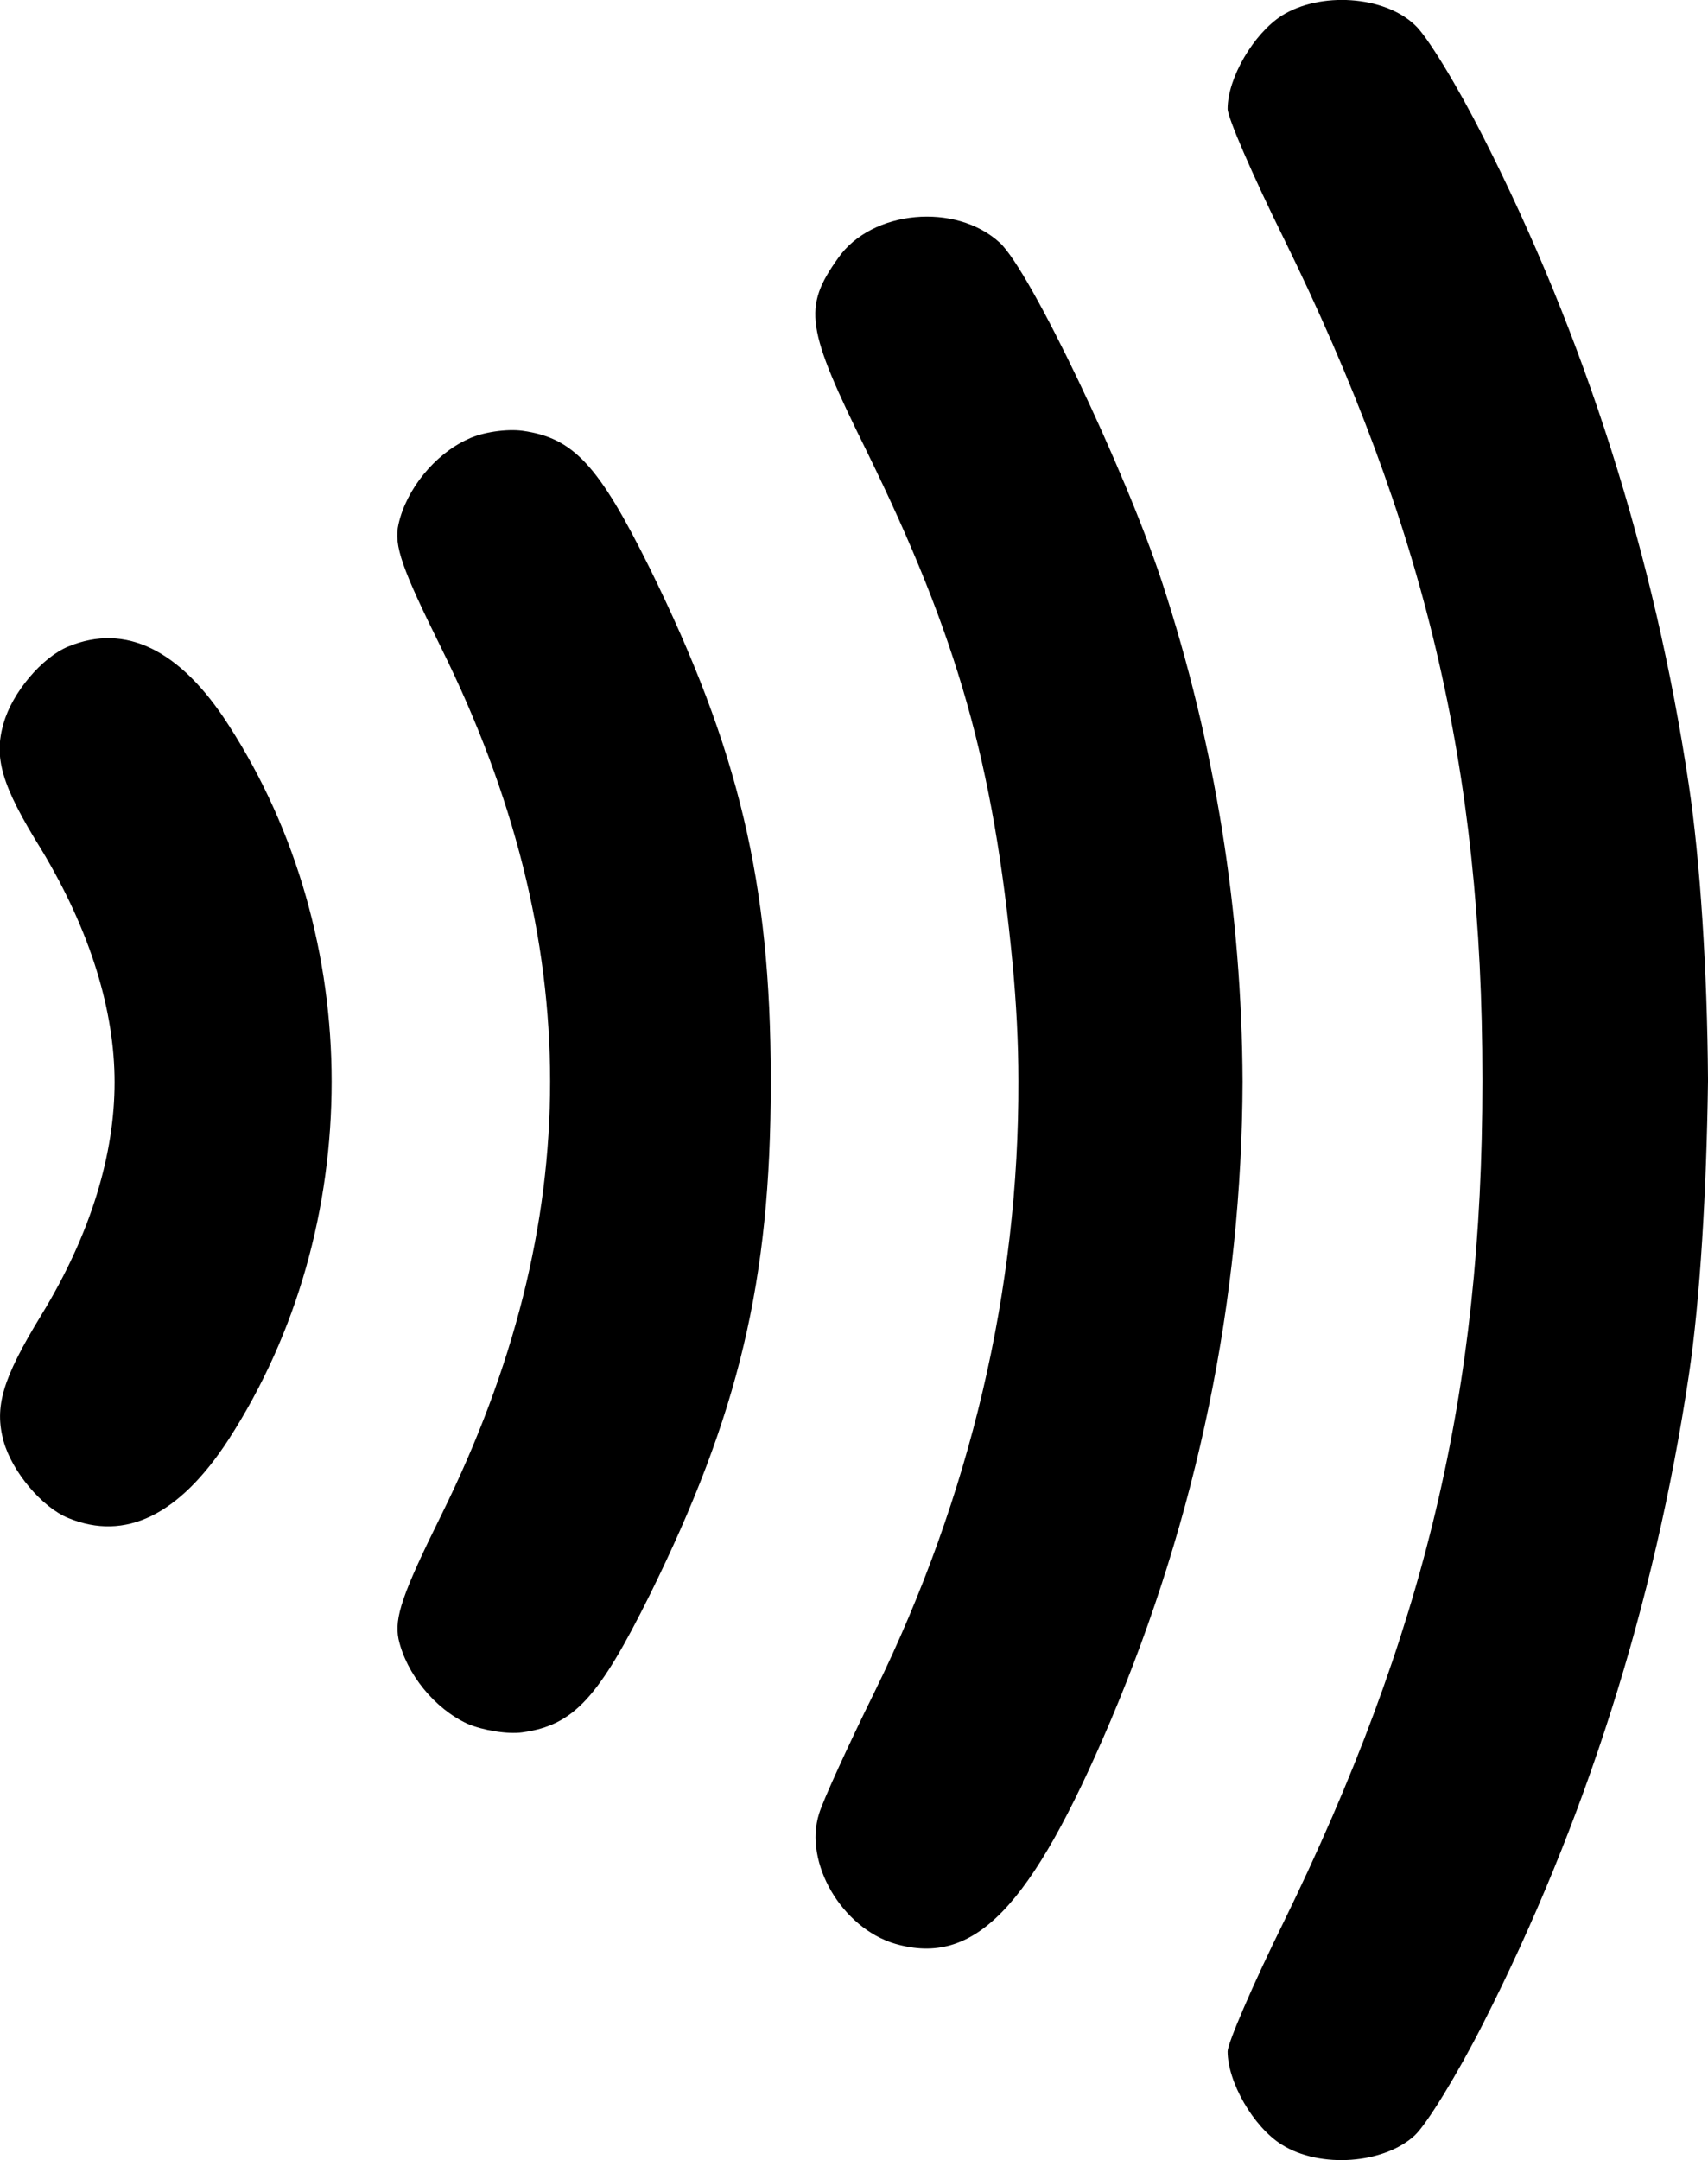
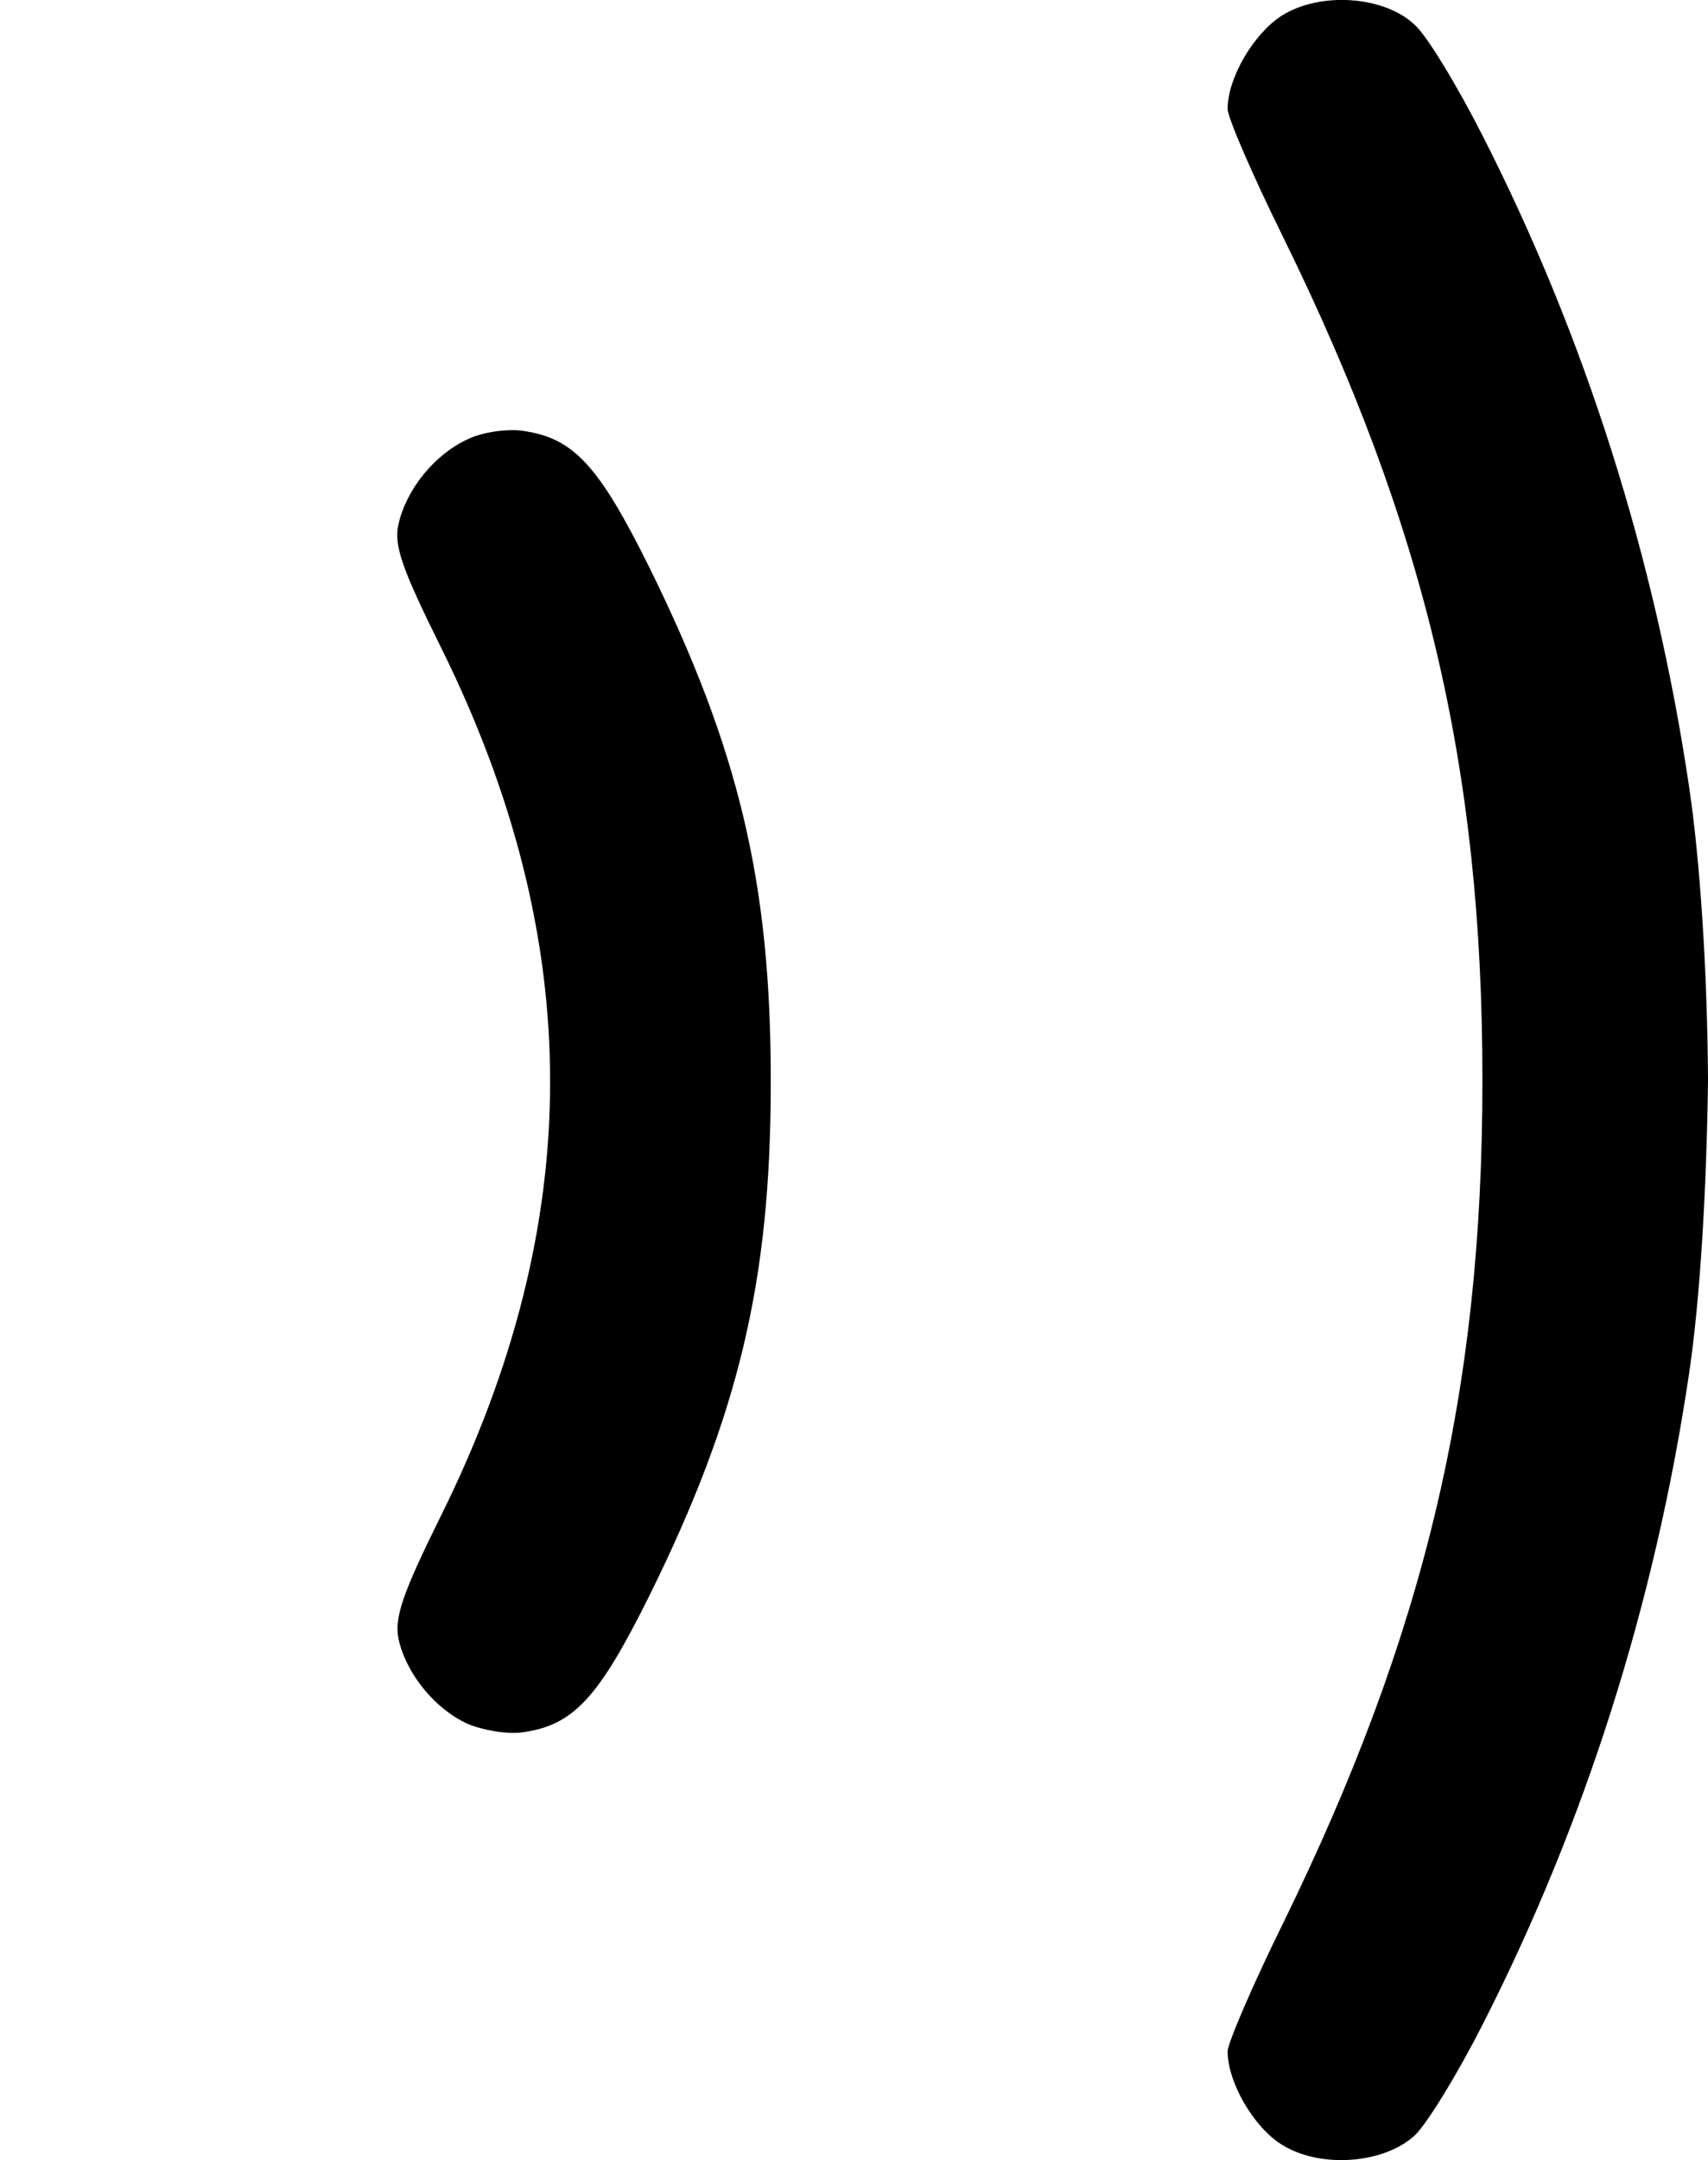
<svg xmlns="http://www.w3.org/2000/svg" version="1.1" id="Layer_1" x="0px" y="0px" viewBox="0 0 240 303.4" style="enable-background:new 0 0 240 303.4;" xml:space="preserve">
  <g>
    <path d="M108.3,151.5c0-27.5-4.5-46.3-17-71.7c-7.2-14.5-10.7-18.3-17.9-19.3c-2.2-0.3-5.7,0.2-7.7,1.2c-4.6,2.1-8.6,7-9.7,11.9   c-0.7,3,0.5,6.3,6,17.4c10.2,20.6,15.3,40.8,15.3,60.9c0,20.1-5.1,40.3-15.3,60.9c-5.5,11.1-6.6,14.4-6,17.4   c1.1,4.9,5.1,9.8,9.7,11.9c2.1,0.9,5.6,1.5,7.7,1.2c7.2-1,10.7-4.8,17.9-19.3c12.5-25.3,17-44.2,17-71.7c0-0.1,0-0.3,0-0.4   C108.3,151.8,108.3,151.6,108.3,151.5z" />
    <path d="M240,151.7c0-0.1,0-0.1,0-0.2h0c-0.1-15.1-1.1-30.7-2.7-41.3c-4.8-32.1-14.6-62.9-28.9-91c-3.6-7.1-7.9-14.2-9.6-15.7   c-4.3-4.1-13.3-4.7-18.7-1.3c-3.9,2.5-7.6,8.7-7.6,13.1c0,1.2,3.5,9.3,7.8,18c20,40.7,28,74.6,28,118.2h0c0,0.1,0,0.1,0,0.2   s0,0.1,0,0.2h0c0,43.6-8.1,77.5-28,118.2c-4.3,8.7-7.8,16.9-7.8,18c0,4.3,3.6,10.6,7.6,13.1c5.4,3.4,14.4,2.7,18.7-1.3   c1.7-1.6,6-8.6,9.6-15.7c14.3-28.1,24.1-58.9,28.9-91c1.6-10.6,2.5-26.2,2.7-41.3h0C240,151.8,240,151.8,240,151.7z" />
-     <path d="M163.3,81.8c-5.2-15.8-18.5-43.7-22.8-47.7c-6.2-5.7-18-4.6-22.7,2.1c-5,7-4.6,9.8,4,27.2c12.8,26.1,17.8,43.9,20.5,72.1   c0.5,5.4,0.8,10.8,0.8,16.3c0.1,29.1-6.7,58.3-20.2,85.8c-3.8,7.7-7.3,15.4-7.8,17.1c-2.2,6.9,3.2,16.1,10.7,18.3   c11.1,3.2,19-4.9,30.2-31.2c12.3-29,18.5-59.4,18.6-89.9C174.5,128.3,170.8,104.7,163.3,81.8z" />
-     <path d="M32.1,101.8c-6.8-10.6-14.5-14.3-22.5-11c-3.7,1.5-7.9,6.5-9.1,10.8c-1.4,4.8-0.3,8.7,5.3,17.7c7,11.6,10.3,22.8,10.3,32.7   s-3.2,21.1-10.3,32.7c-5.5,9-6.6,12.9-5.3,17.7c1.2,4.3,5.4,9.3,9.1,10.8c8,3.3,15.6-0.4,22.5-11c9.7-15,14.5-32.6,14.5-50.3   C46.6,134.4,41.8,116.8,32.1,101.8z" />
  </g>
</svg>